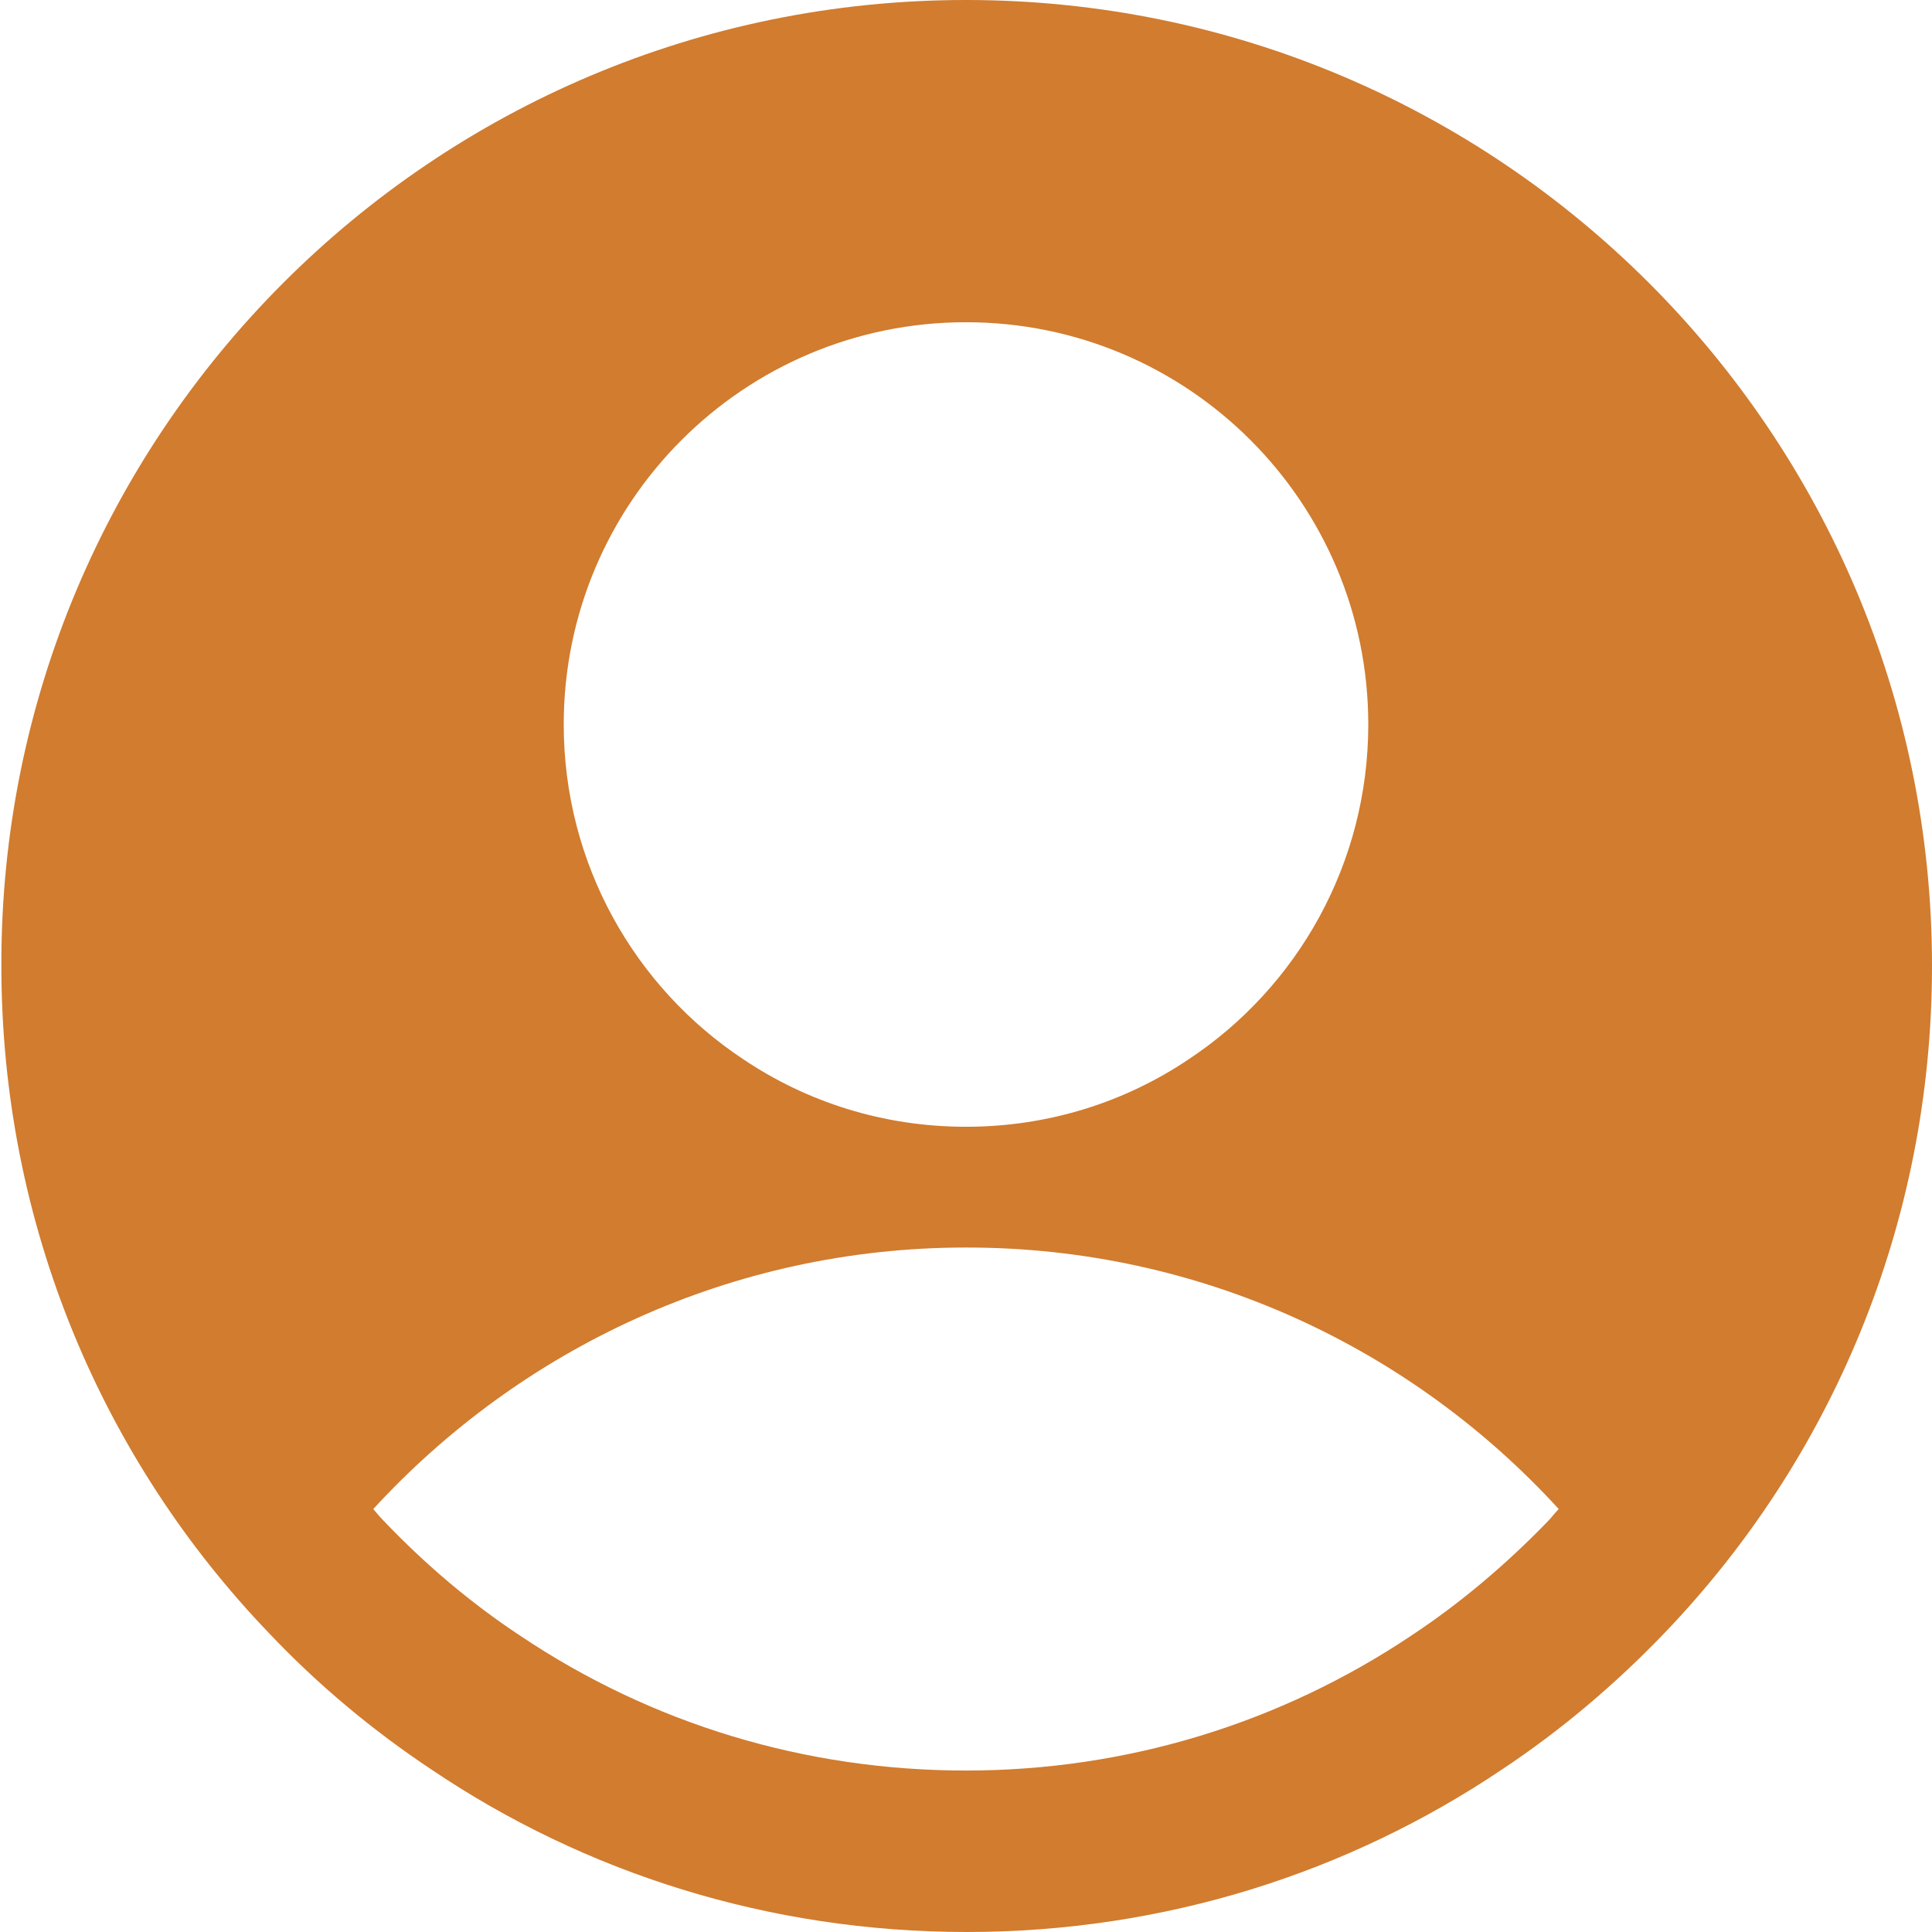
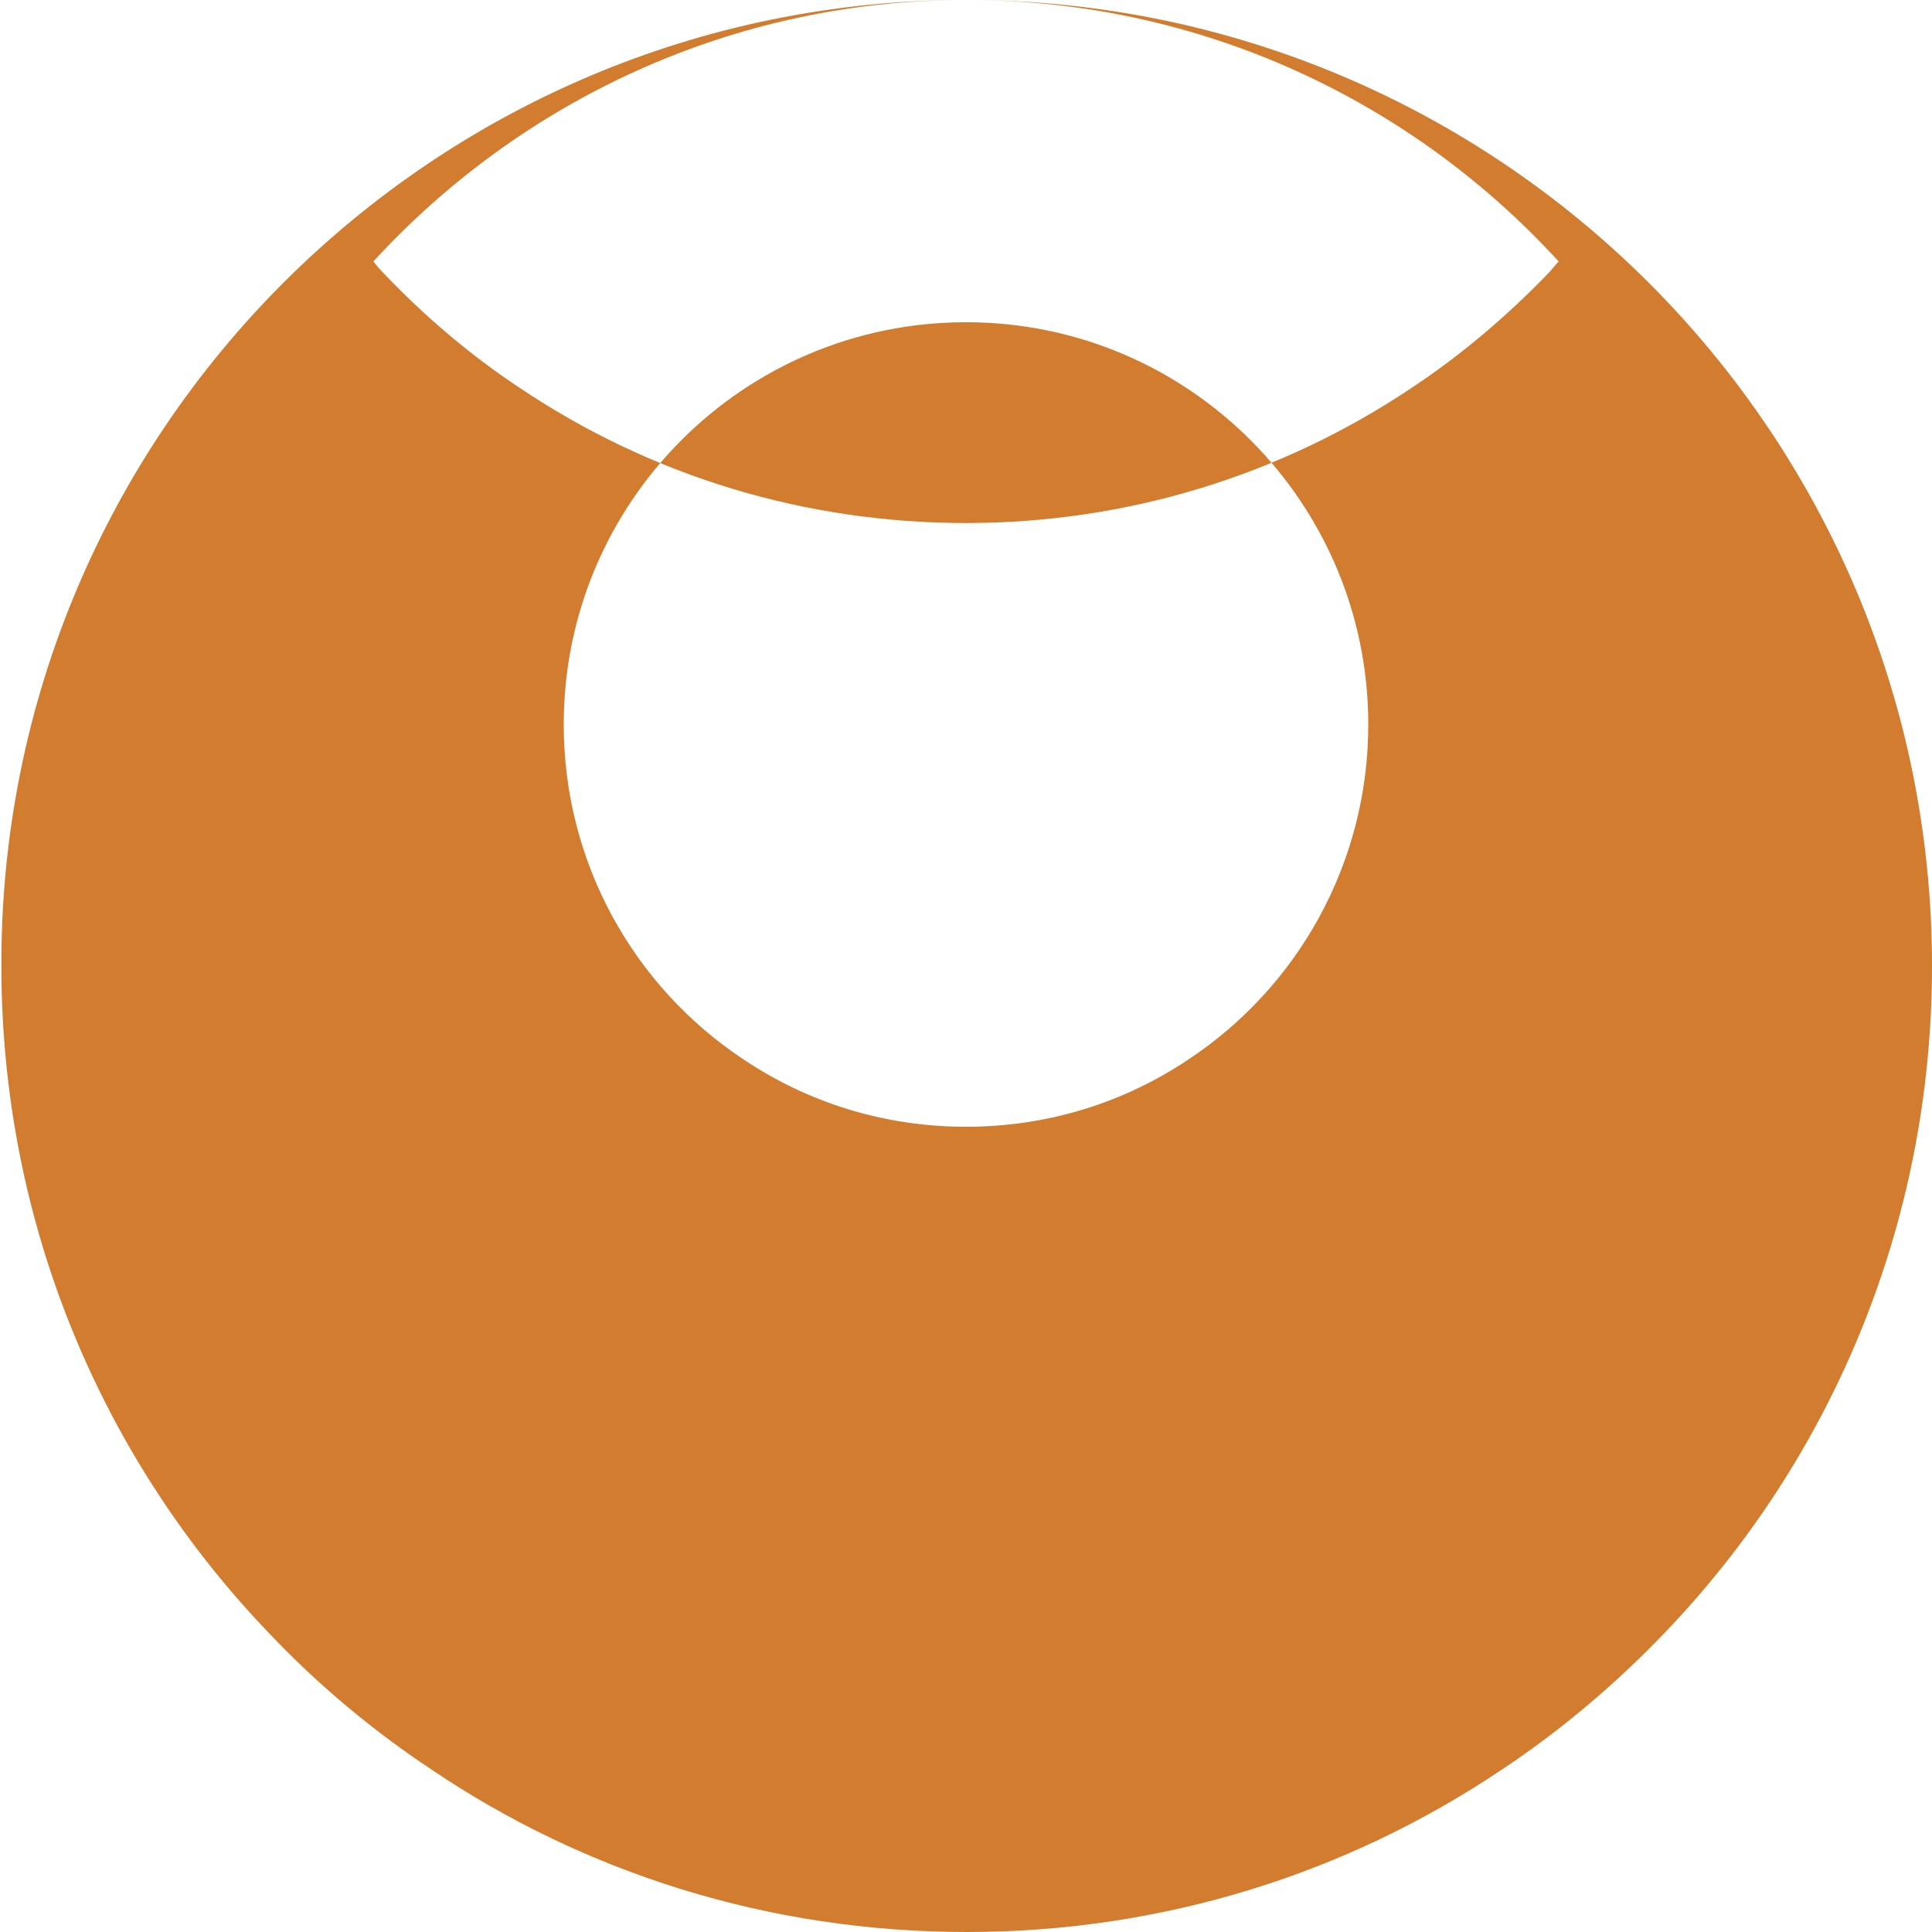
<svg xmlns="http://www.w3.org/2000/svg" id="Ebene_1" data-name="Ebene 1" viewBox="0 0 28 28">
  <defs>
    <style>      .cls-1 {        fill: #d17c2f;        stroke-width: 0px;      }    </style>
  </defs>
-   <path class="cls-1" d="M14,0c7.73,0,14,6.27,14,14,0,3.75-1.47,7.16-3.88,9.67-.71.74-1.5,1.41-2.36,1.98-2.22,1.49-4.88,2.35-7.75,2.35s-5.54-.86-7.75-2.35c-.86-.57-1.66-1.24-2.36-1.98-2.41-2.51-3.88-5.92-3.88-9.67C0,6.27,6.27,0,14,0ZM14,18.08c-3.4,0-6.46,1.47-8.59,3.79.05.06.1.12.15.17.6.63,1.26,1.19,1.97,1.66,1.92,1.29,4.15,1.96,6.47,1.96s4.55-.68,6.46-1.96c.71-.47,1.37-1.03,1.97-1.65.06-.06.1-.12.16-.18-2.13-2.33-5.19-3.79-8.58-3.79ZM14,4.67c-3.22,0-5.83,2.61-5.83,5.83,0,2.02,1.03,3.81,2.6,4.85.92.62,2.03.98,3.23.98s2.31-.36,3.23-.98c1.57-1.04,2.6-2.83,2.6-4.85,0-3.22-2.61-5.83-5.83-5.83Z" />
+   <path class="cls-1" d="M14,0c7.73,0,14,6.27,14,14,0,3.75-1.47,7.16-3.88,9.67-.71.74-1.5,1.41-2.36,1.98-2.22,1.49-4.88,2.35-7.75,2.35s-5.54-.86-7.75-2.35c-.86-.57-1.66-1.24-2.36-1.98-2.41-2.51-3.88-5.92-3.88-9.67C0,6.27,6.27,0,14,0Zc-3.4,0-6.46,1.47-8.59,3.79.05.06.1.12.15.17.6.63,1.26,1.19,1.97,1.66,1.92,1.29,4.15,1.96,6.47,1.96s4.55-.68,6.46-1.96c.71-.47,1.37-1.03,1.97-1.65.06-.06.1-.12.16-.18-2.13-2.33-5.19-3.79-8.58-3.79ZM14,4.67c-3.22,0-5.83,2.61-5.83,5.83,0,2.02,1.03,3.81,2.6,4.85.92.62,2.03.98,3.23.98s2.31-.36,3.23-.98c1.57-1.04,2.6-2.83,2.6-4.85,0-3.22-2.61-5.83-5.83-5.83Z" />
</svg>